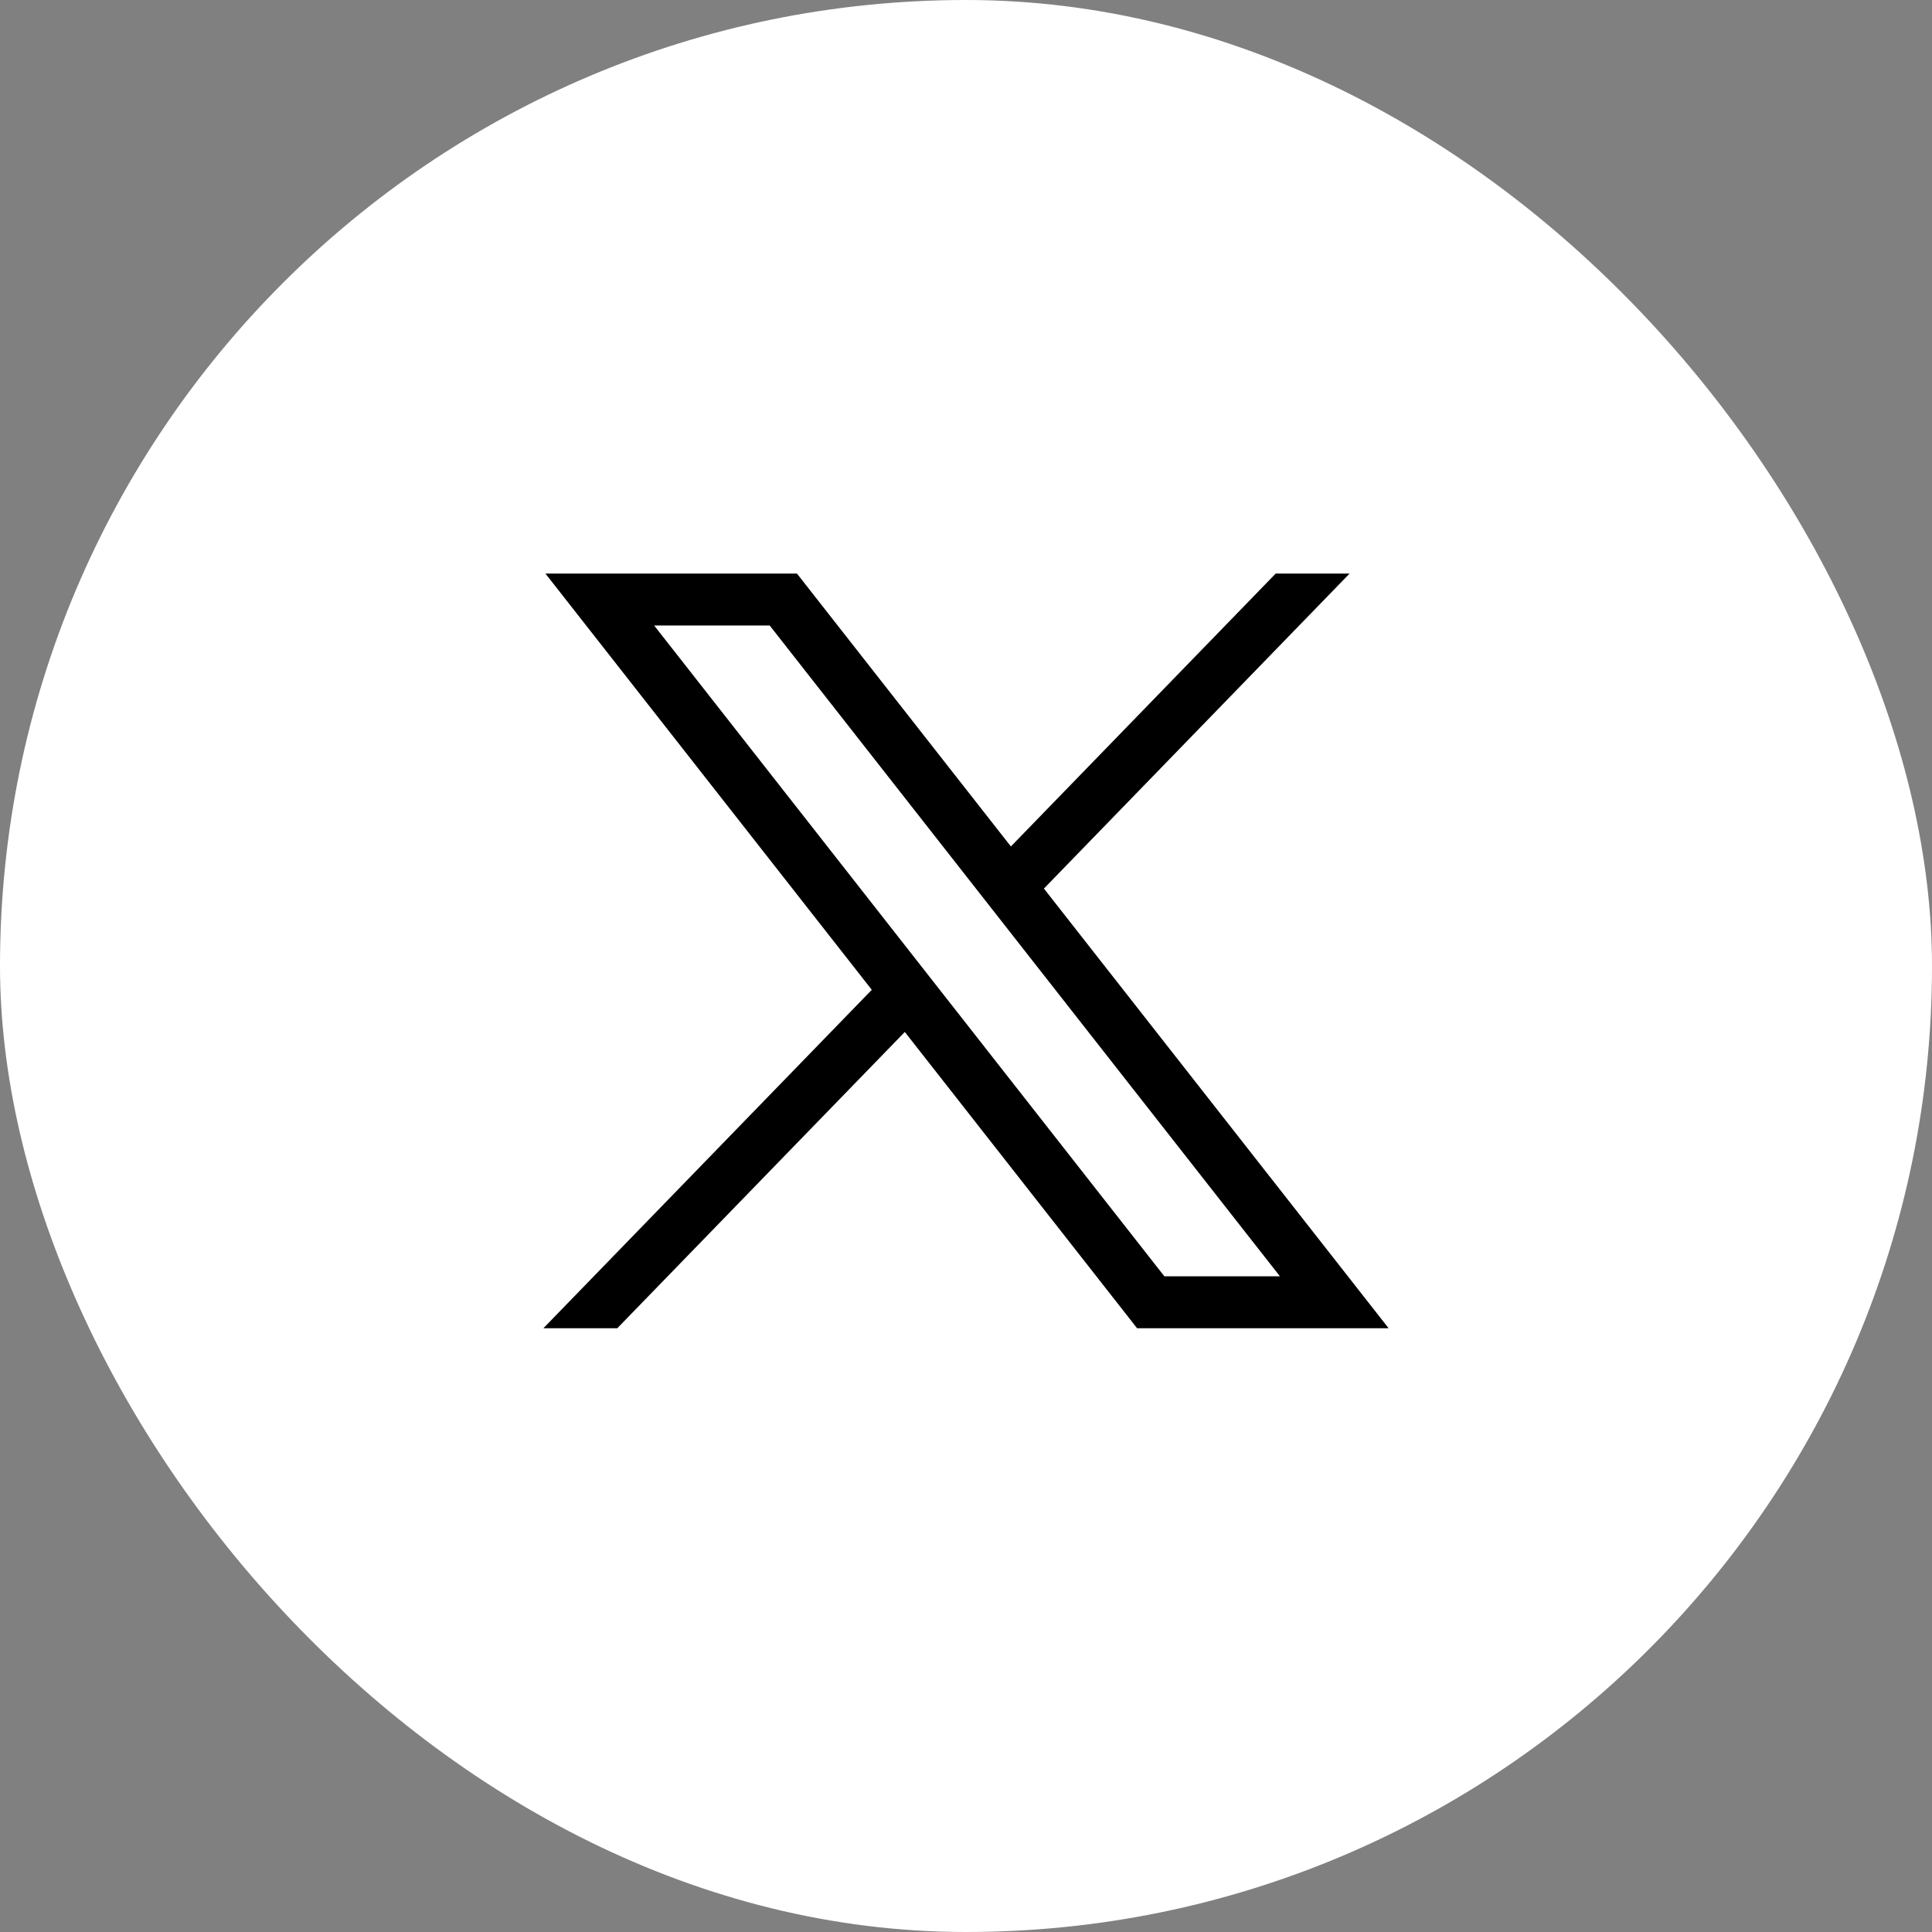
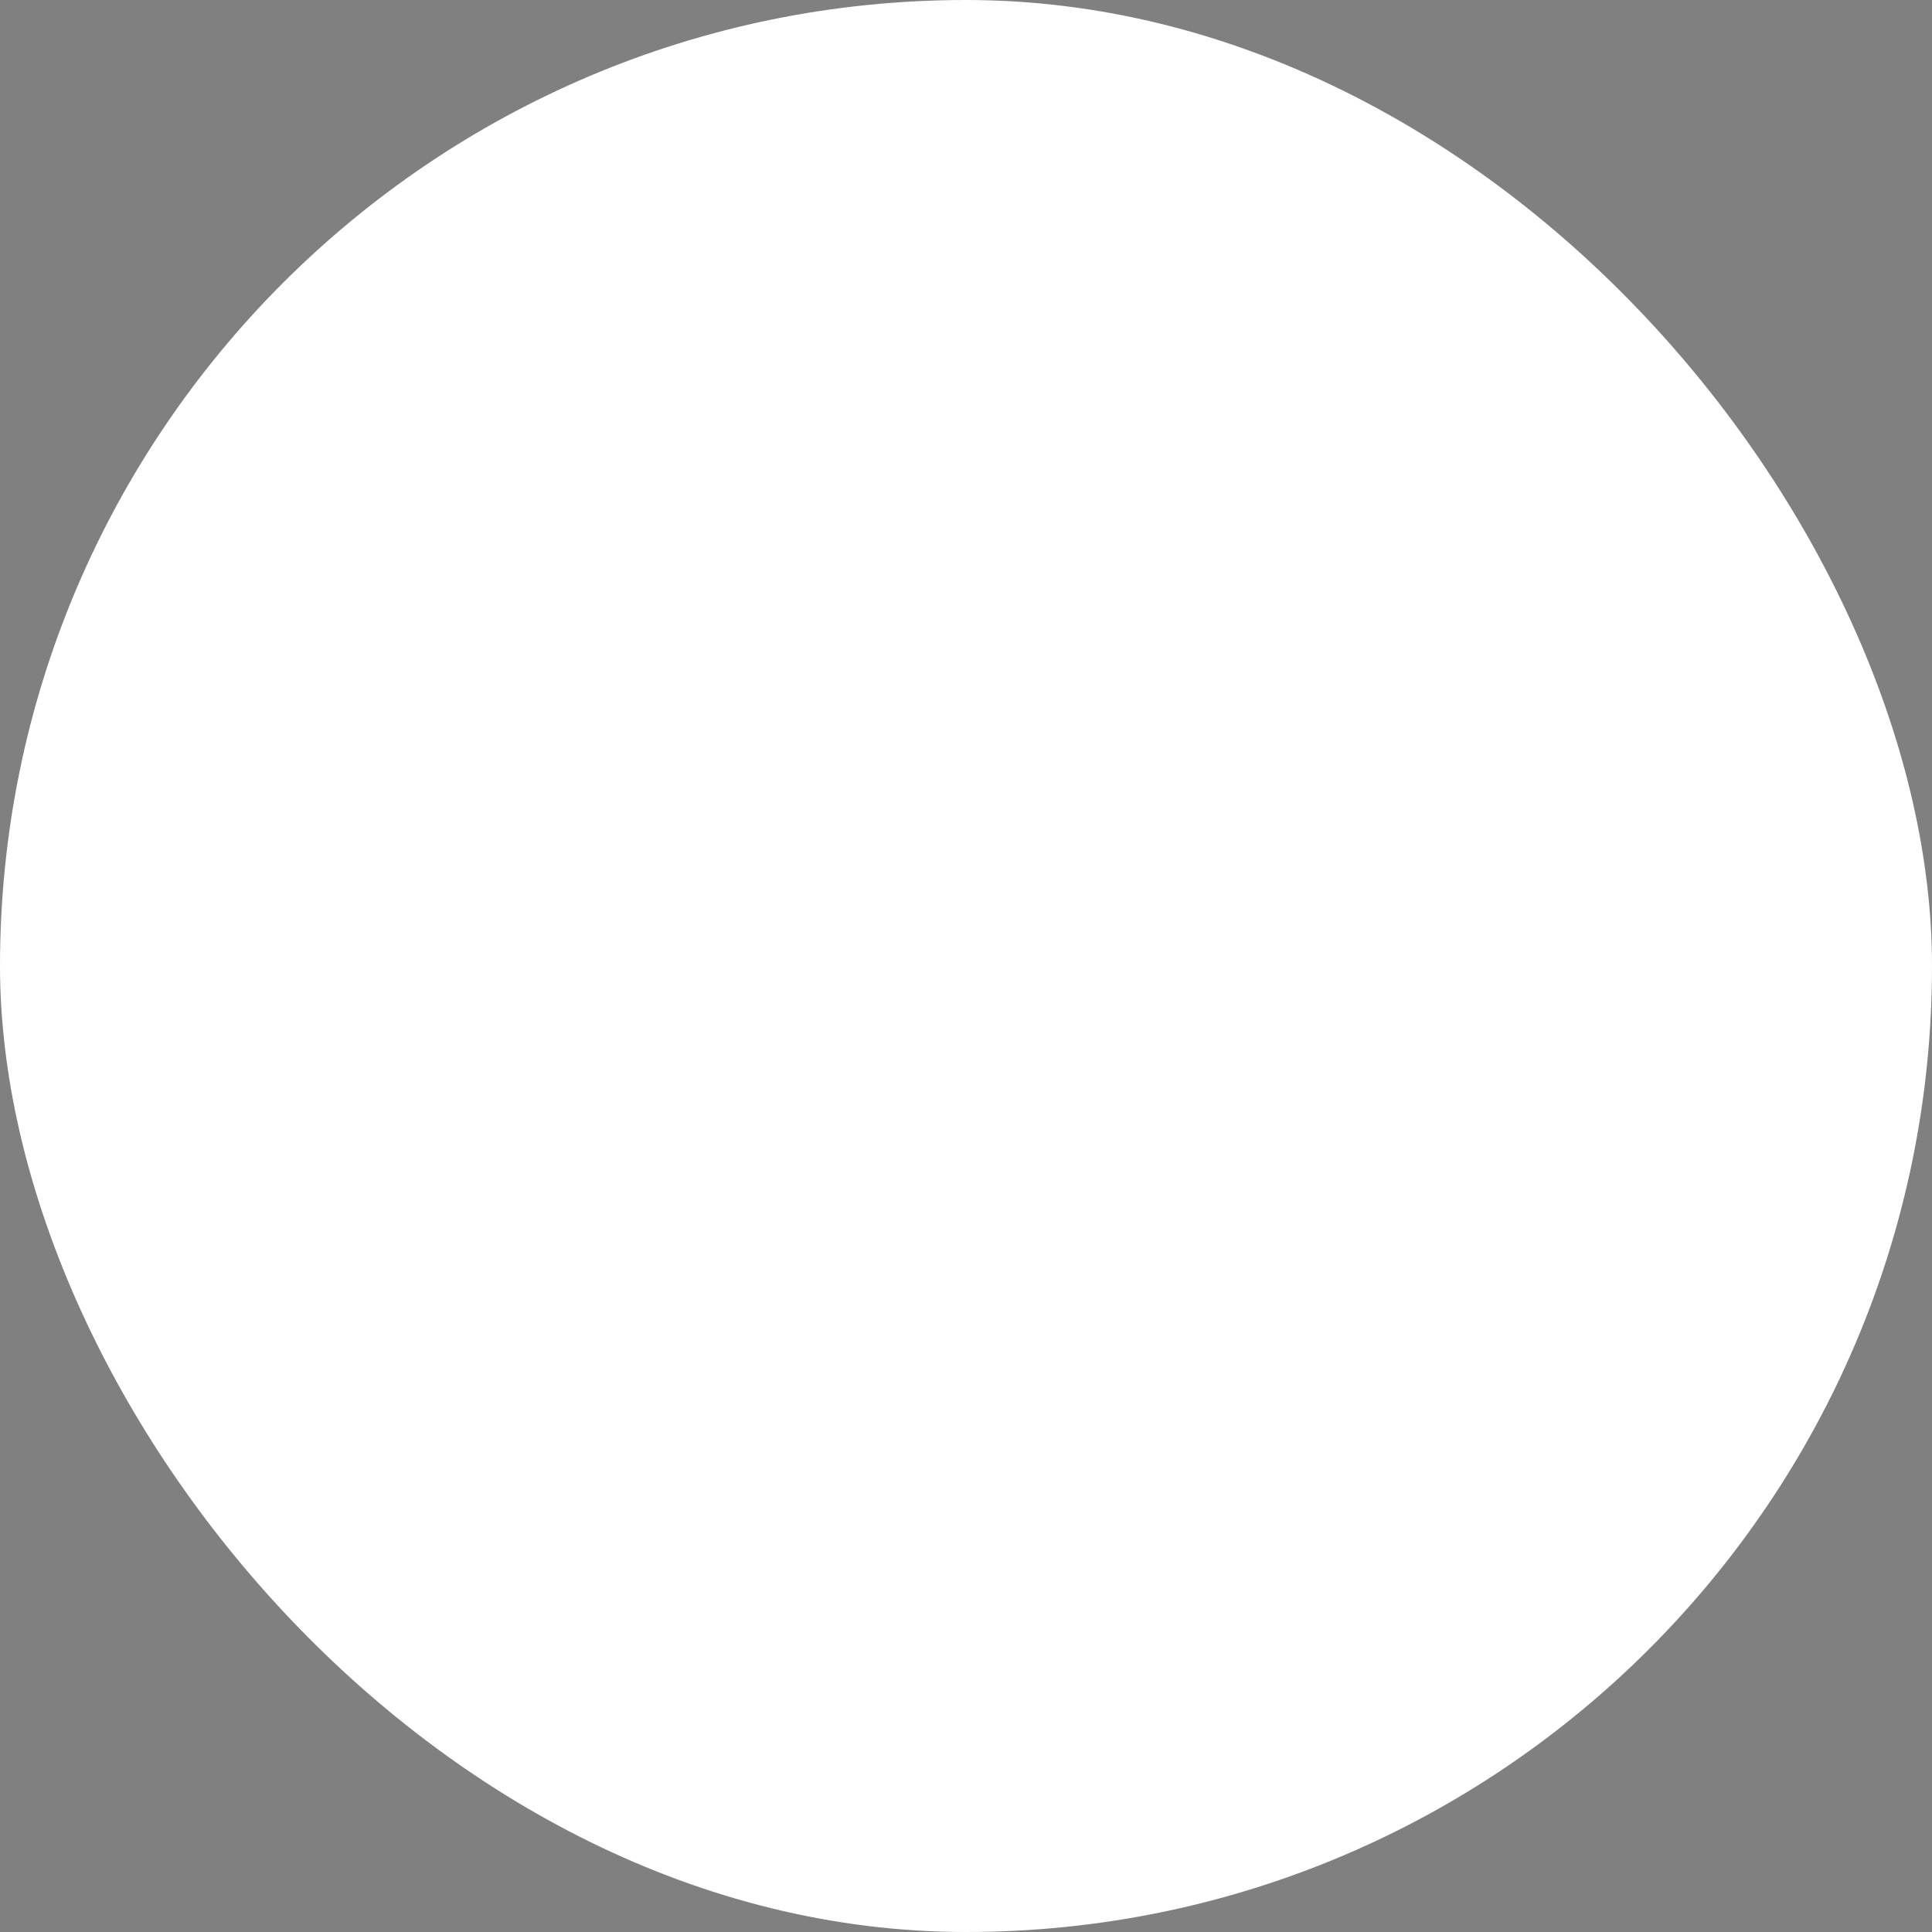
<svg xmlns="http://www.w3.org/2000/svg" width="64" height="64" viewBox="0 0 64 64" fill="none">
  <rect x="0" y="0" width="64" height="64" fill="#808080" stroke="none" />
  <rect width="64" height="64" rx="32" fill="white" />
-   <path d="M18.068 19L28.879 32.789L18 44H20.448L29.973 34.185L37.668 44H46L34.581 29.435L44.707 19H42.259L33.487 28.04L26.4 19H18.068ZM21.669 20.72H25.497L42.399 42.279H38.571L21.669 20.72Z" fill="black" />
</svg>